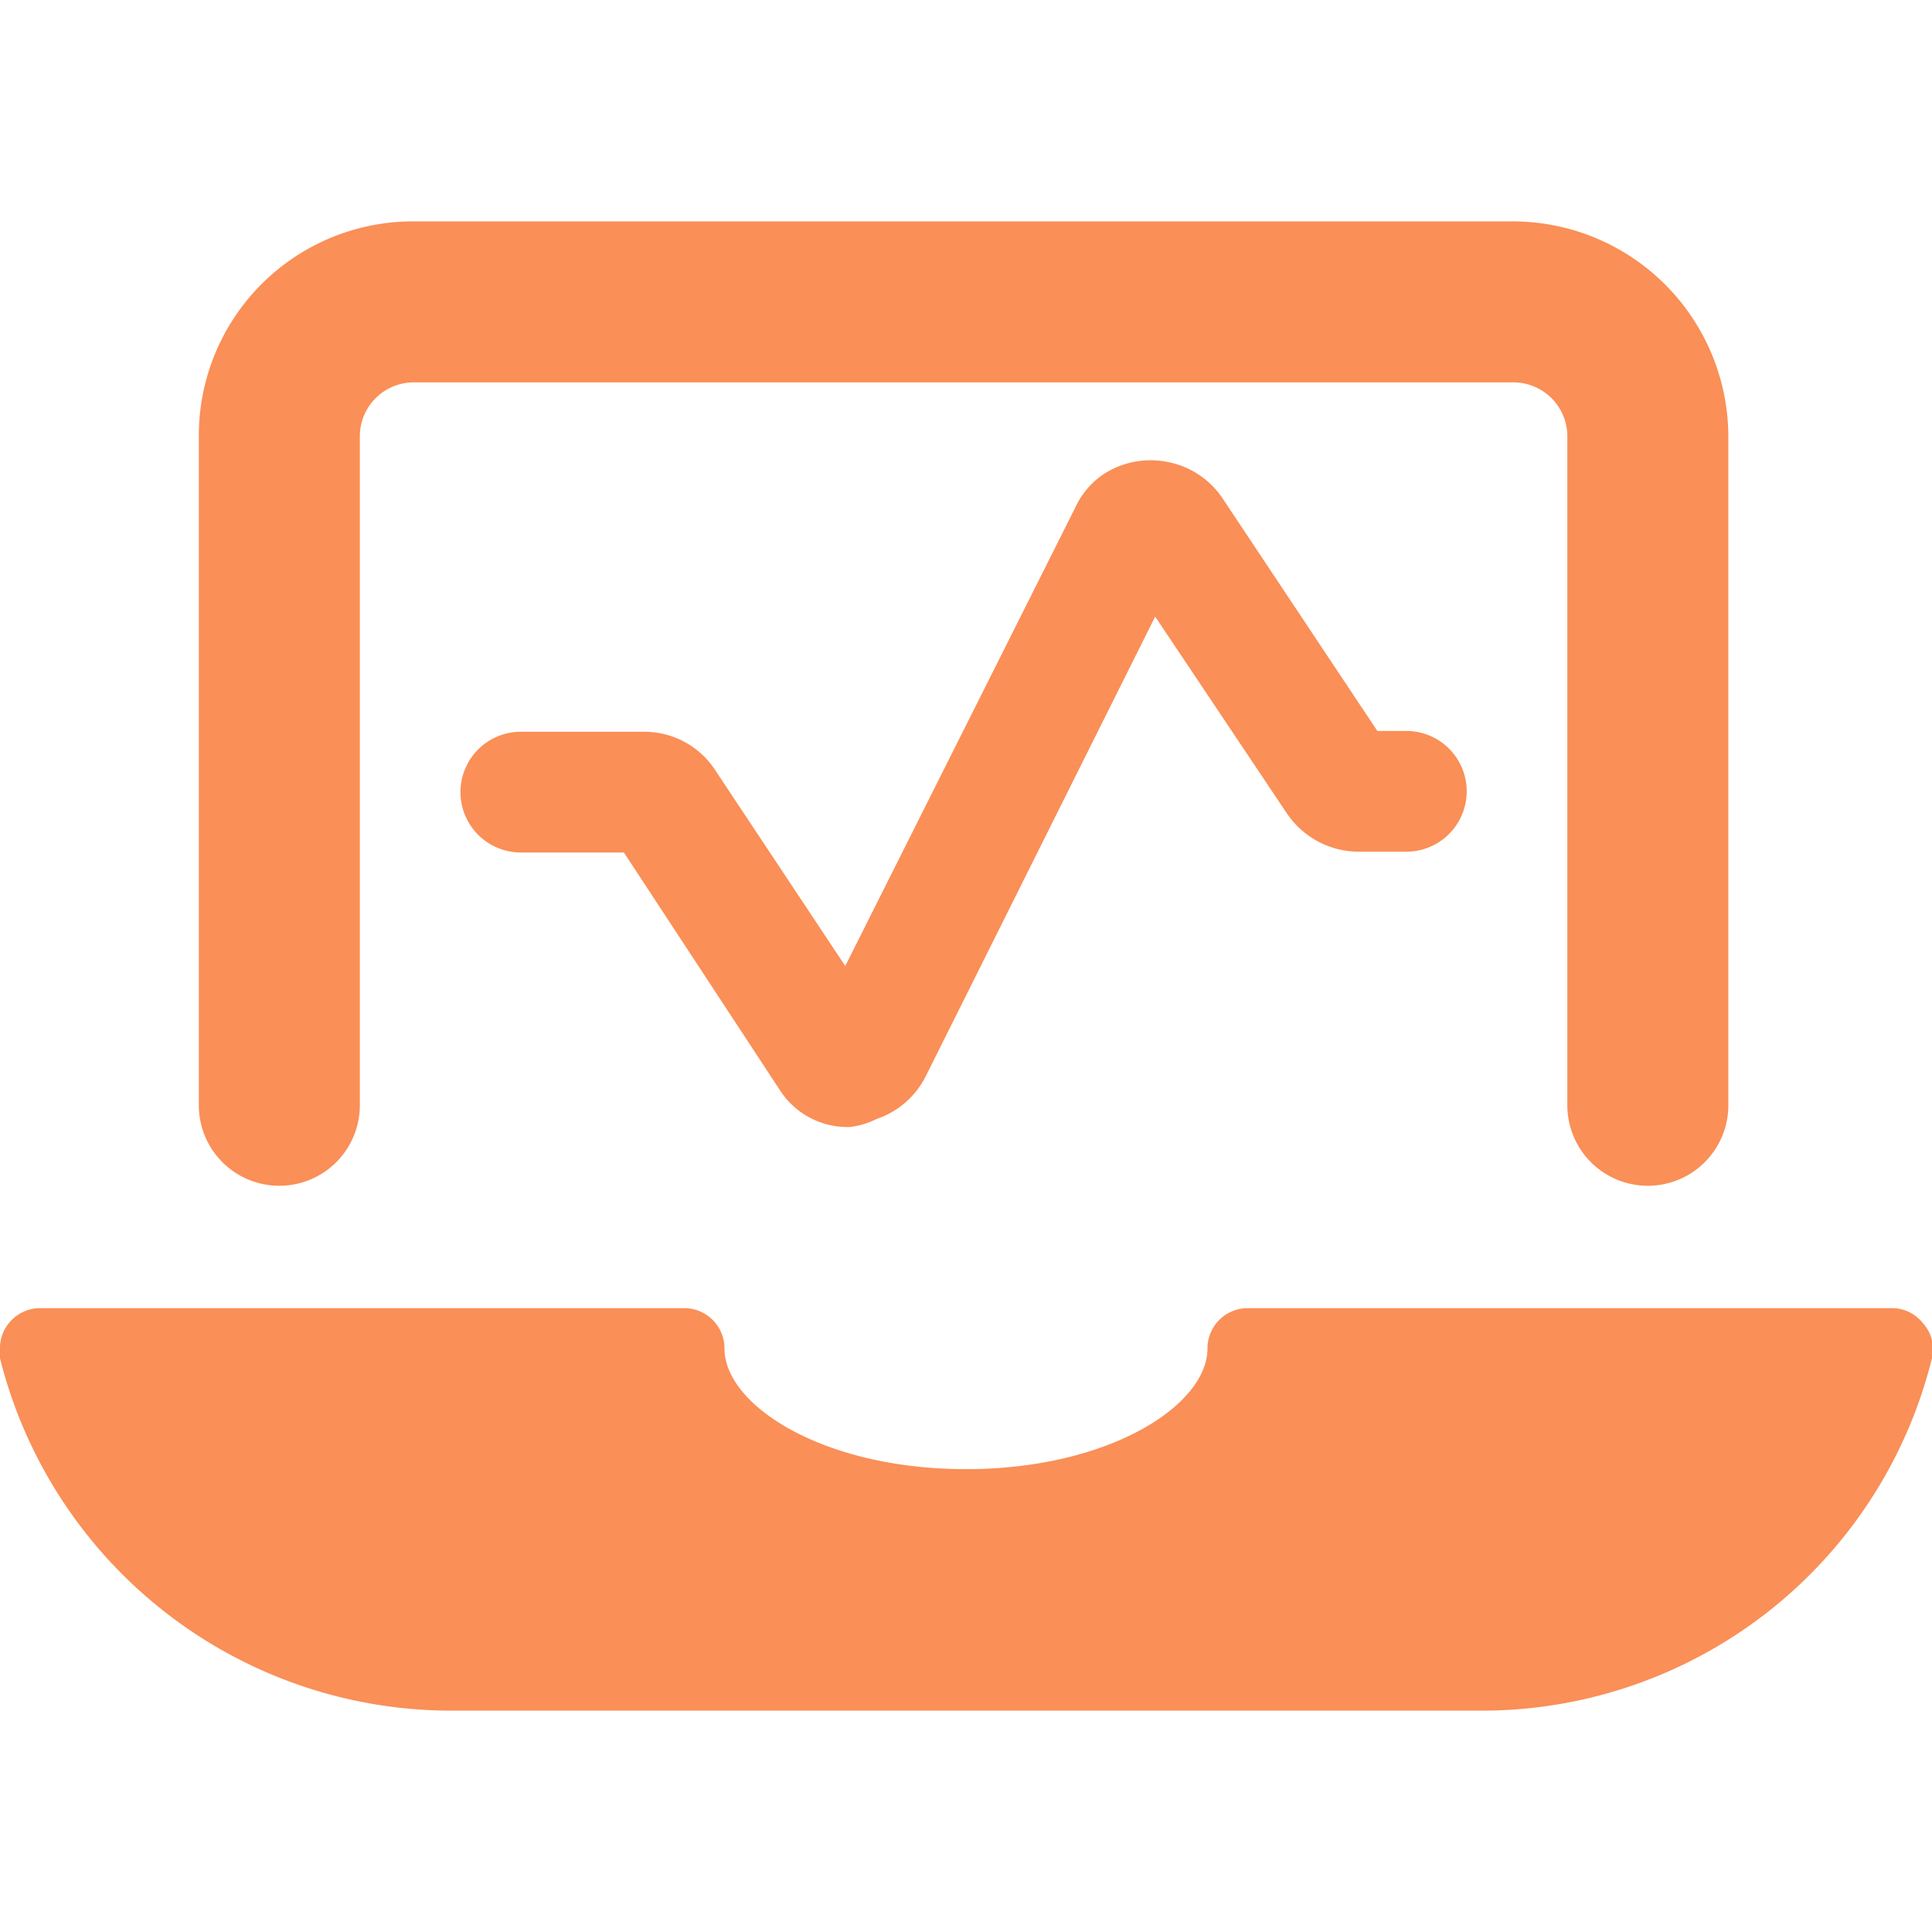
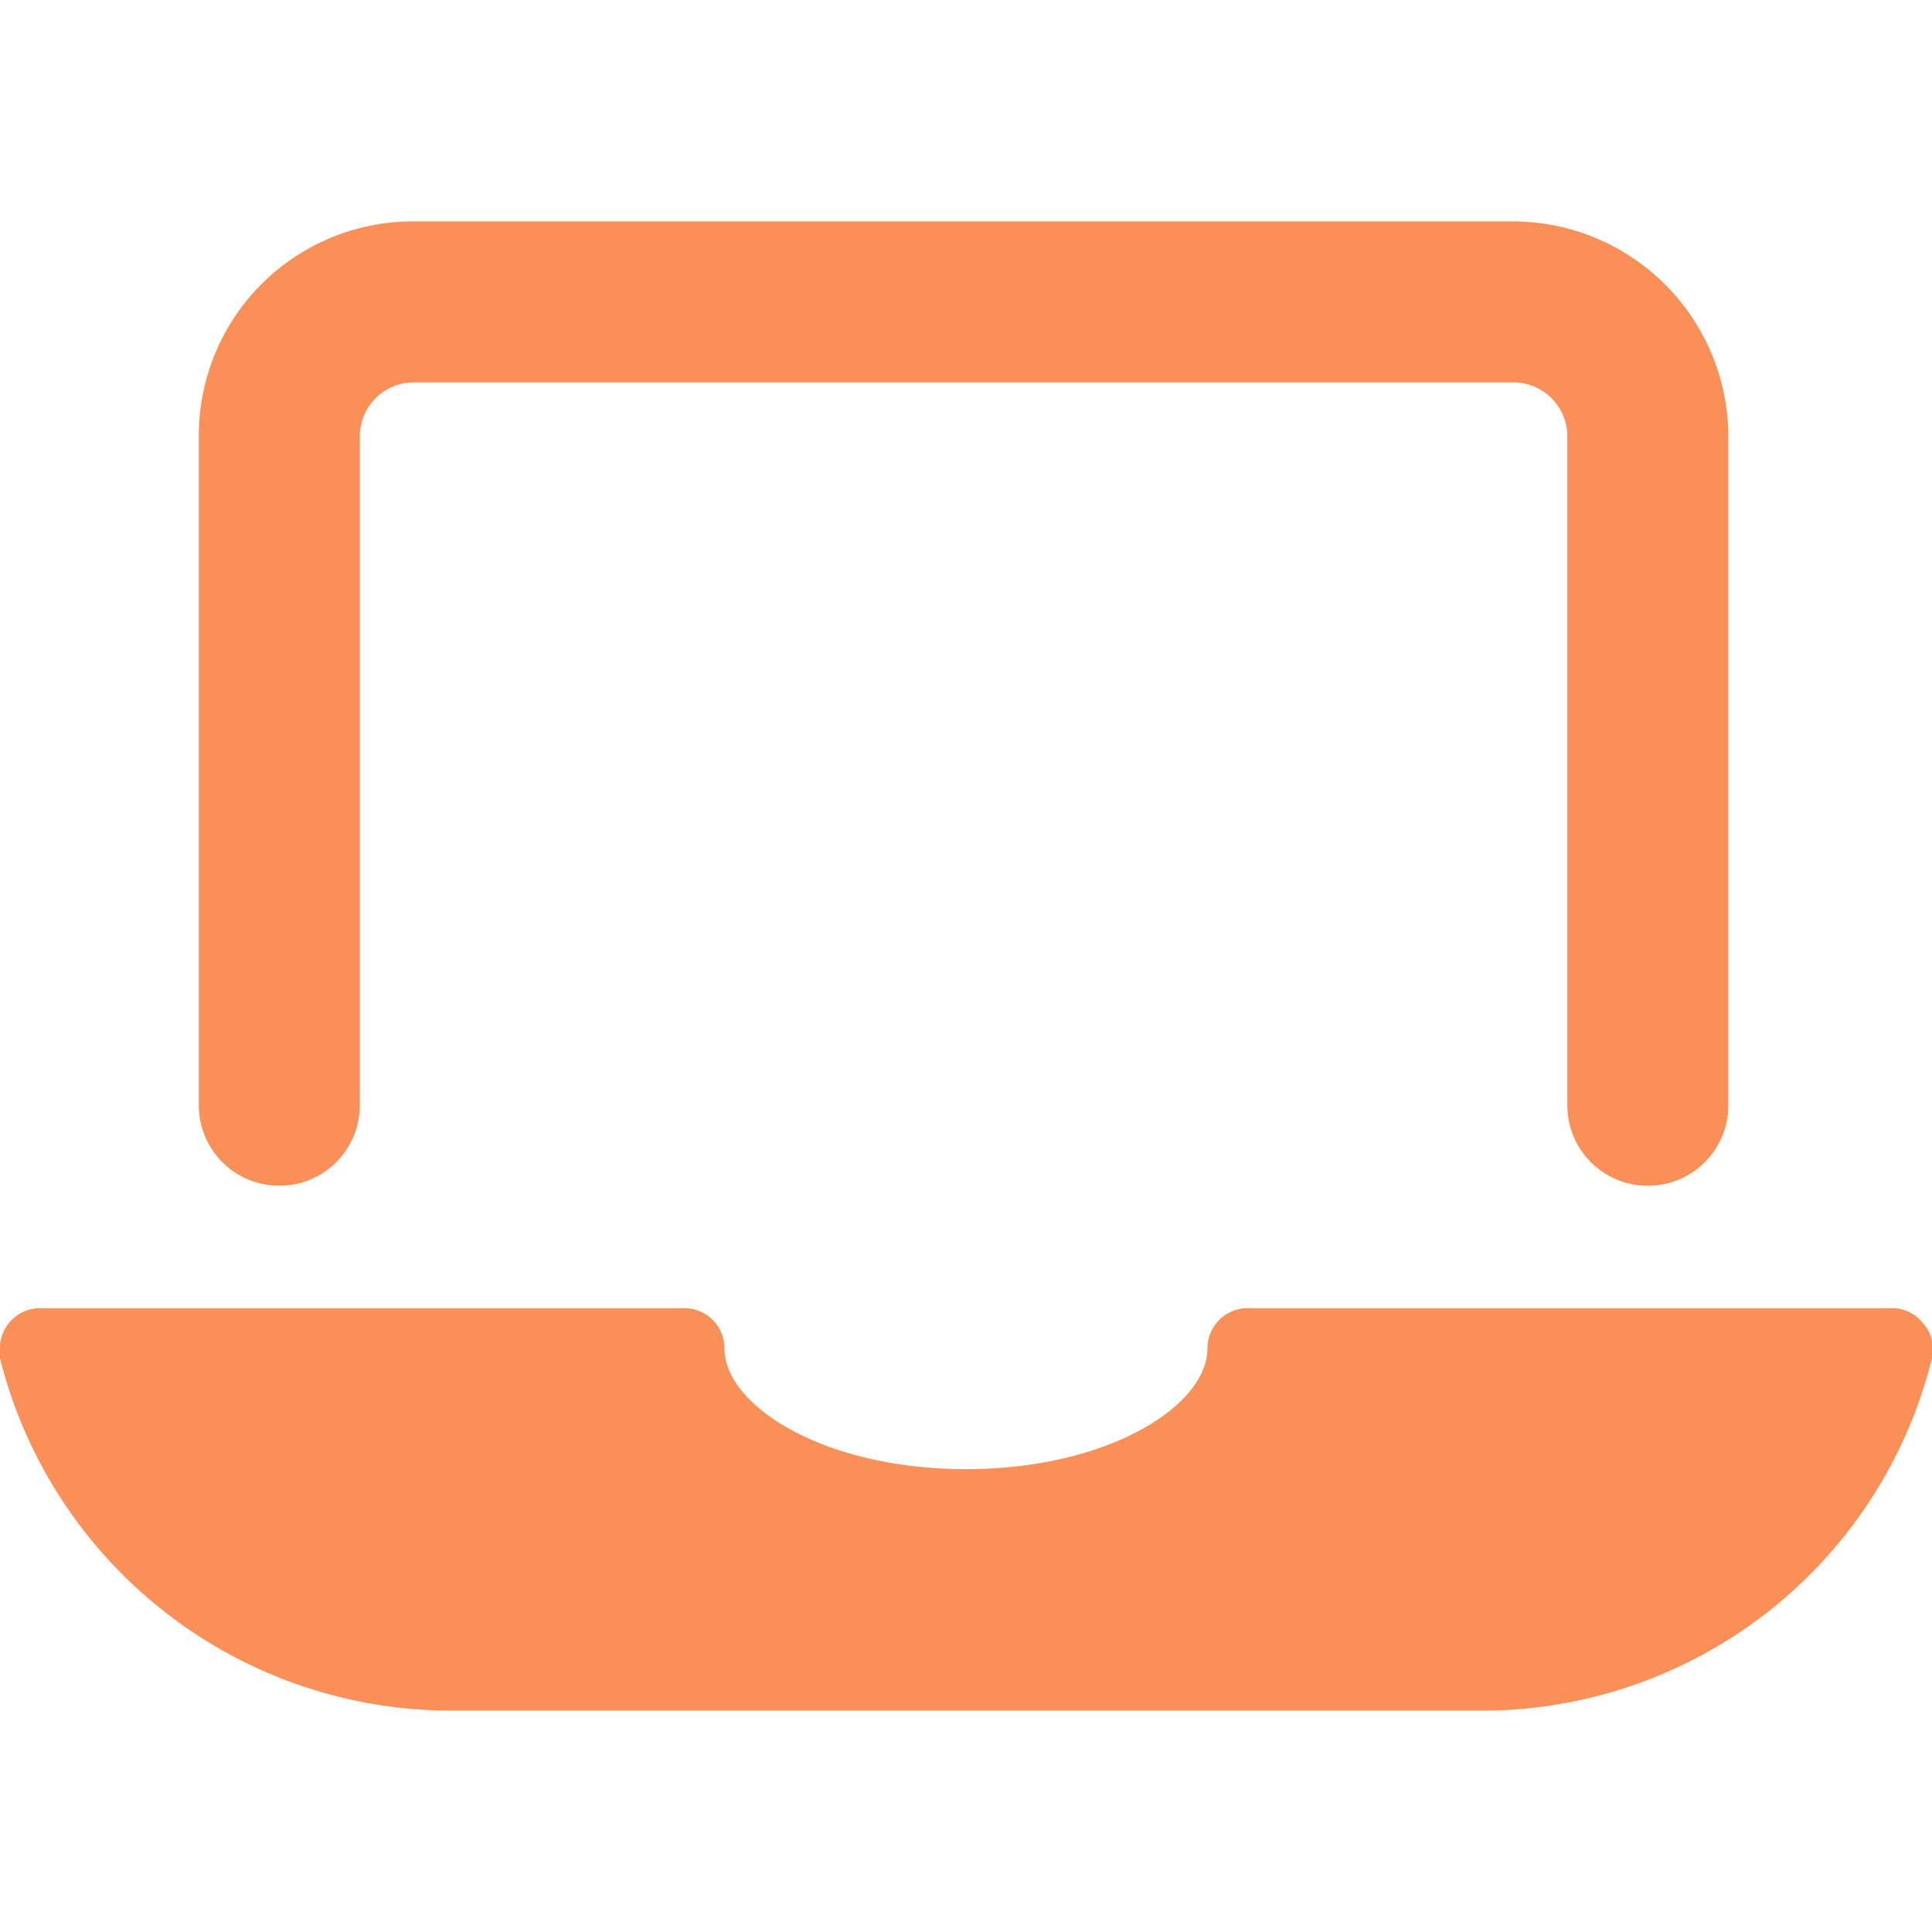
<svg xmlns="http://www.w3.org/2000/svg" viewBox="0 0 68 68" height="68" width="68" id="Monitoring-Heart-Beat-Laptop--Streamline-Ultimate.svg">
  <desc>Monitoring Heart Beat Laptop Streamline Icon: https://streamlinehq.com</desc>
  <g>
-     <path d="M29.92 39.667a2.833 2.833 0 0 1 -2.493 -1.332l-5.468 -8.33H18.332a2.125 2.125 0 1 1 0 -4.25H22.667a2.975 2.975 0 0 1 2.493 1.332L29.75 34l8.103 -16.15a2.833 2.833 0 0 1 0.992 -1.162 3.032 3.032 0 0 1 2.267 -0.425 3.003 3.003 0 0 1 1.898 1.247l5.468 8.217h1.02a2.125 2.125 0 0 1 0 4.25h-1.7a3.06 3.06 0 0 1 -2.493 -1.332l-4.647 -6.942 -8.075 16.178a3.003 3.003 0 0 1 -1.728 1.502 2.833 2.833 0 0 1 -0.935 0.283Zm18.927 -13.232Z" fill="#fa8f57" stroke-width="1" />
    <path d="M9.832 41.735a2.833 2.833 0 0 0 2.833 -2.833V15.357a1.898 1.898 0 0 1 1.87 -1.898H53.267a1.898 1.898 0 0 1 1.898 1.898v23.545a2.833 2.833 0 1 0 5.667 0V15.357a7.593 7.593 0 0 0 -7.565 -7.565H14.535a7.537 7.537 0 0 0 -7.537 7.565v23.545a2.833 2.833 0 0 0 2.833 2.833Z" fill="#fa8f57" stroke-width="1" />
    <path d="M67.688 46.58a1.388 1.388 0 0 0 -1.105 -0.538h-22.667a1.417 1.417 0 0 0 -1.417 1.417c0 2.012 -3.485 4.25 -8.5 4.25s-8.5 -2.238 -8.5 -4.25a1.417 1.417 0 0 0 -1.417 -1.417h-22.667a1.417 1.417 0 0 0 -1.417 1.417s0 0.227 0 0.34a16.377 16.377 0 0 0 15.895 12.41h36.182A16.32 16.32 0 0 0 68 47.798a1.36 1.36 0 0 0 -0.312 -1.218Z" fill="#fa8f57" stroke-width="1" />
  </g>
</svg>